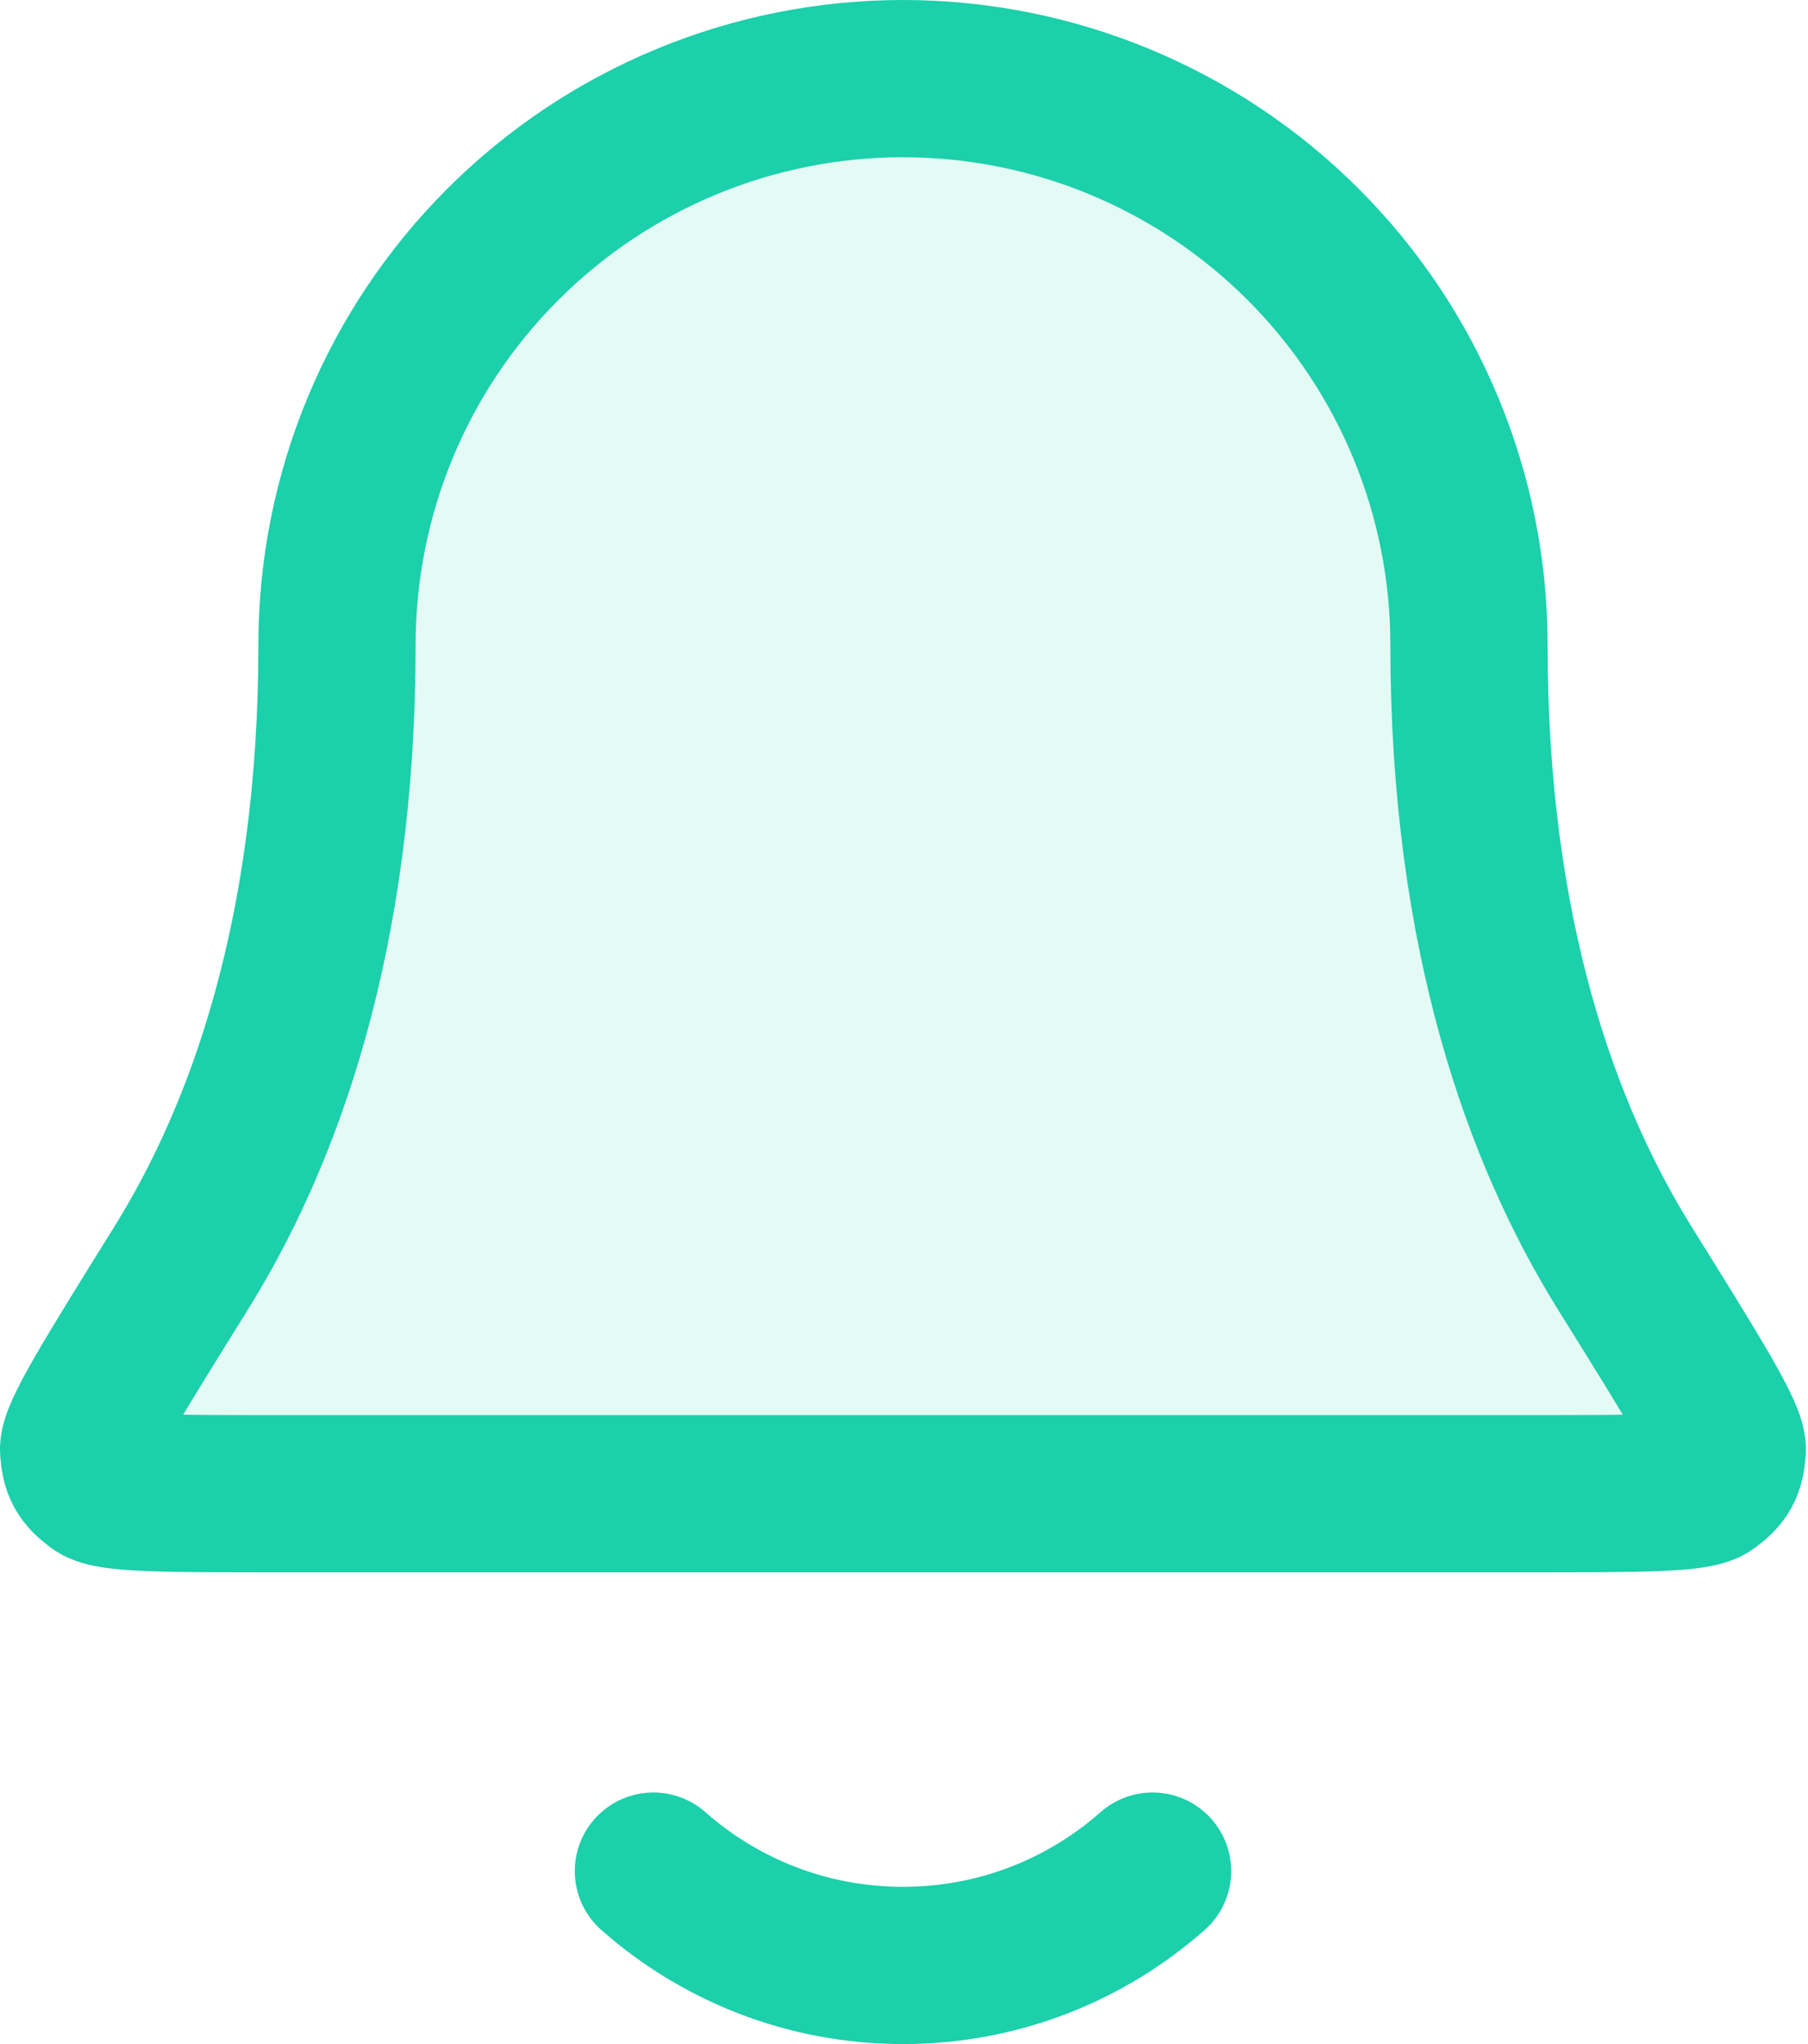
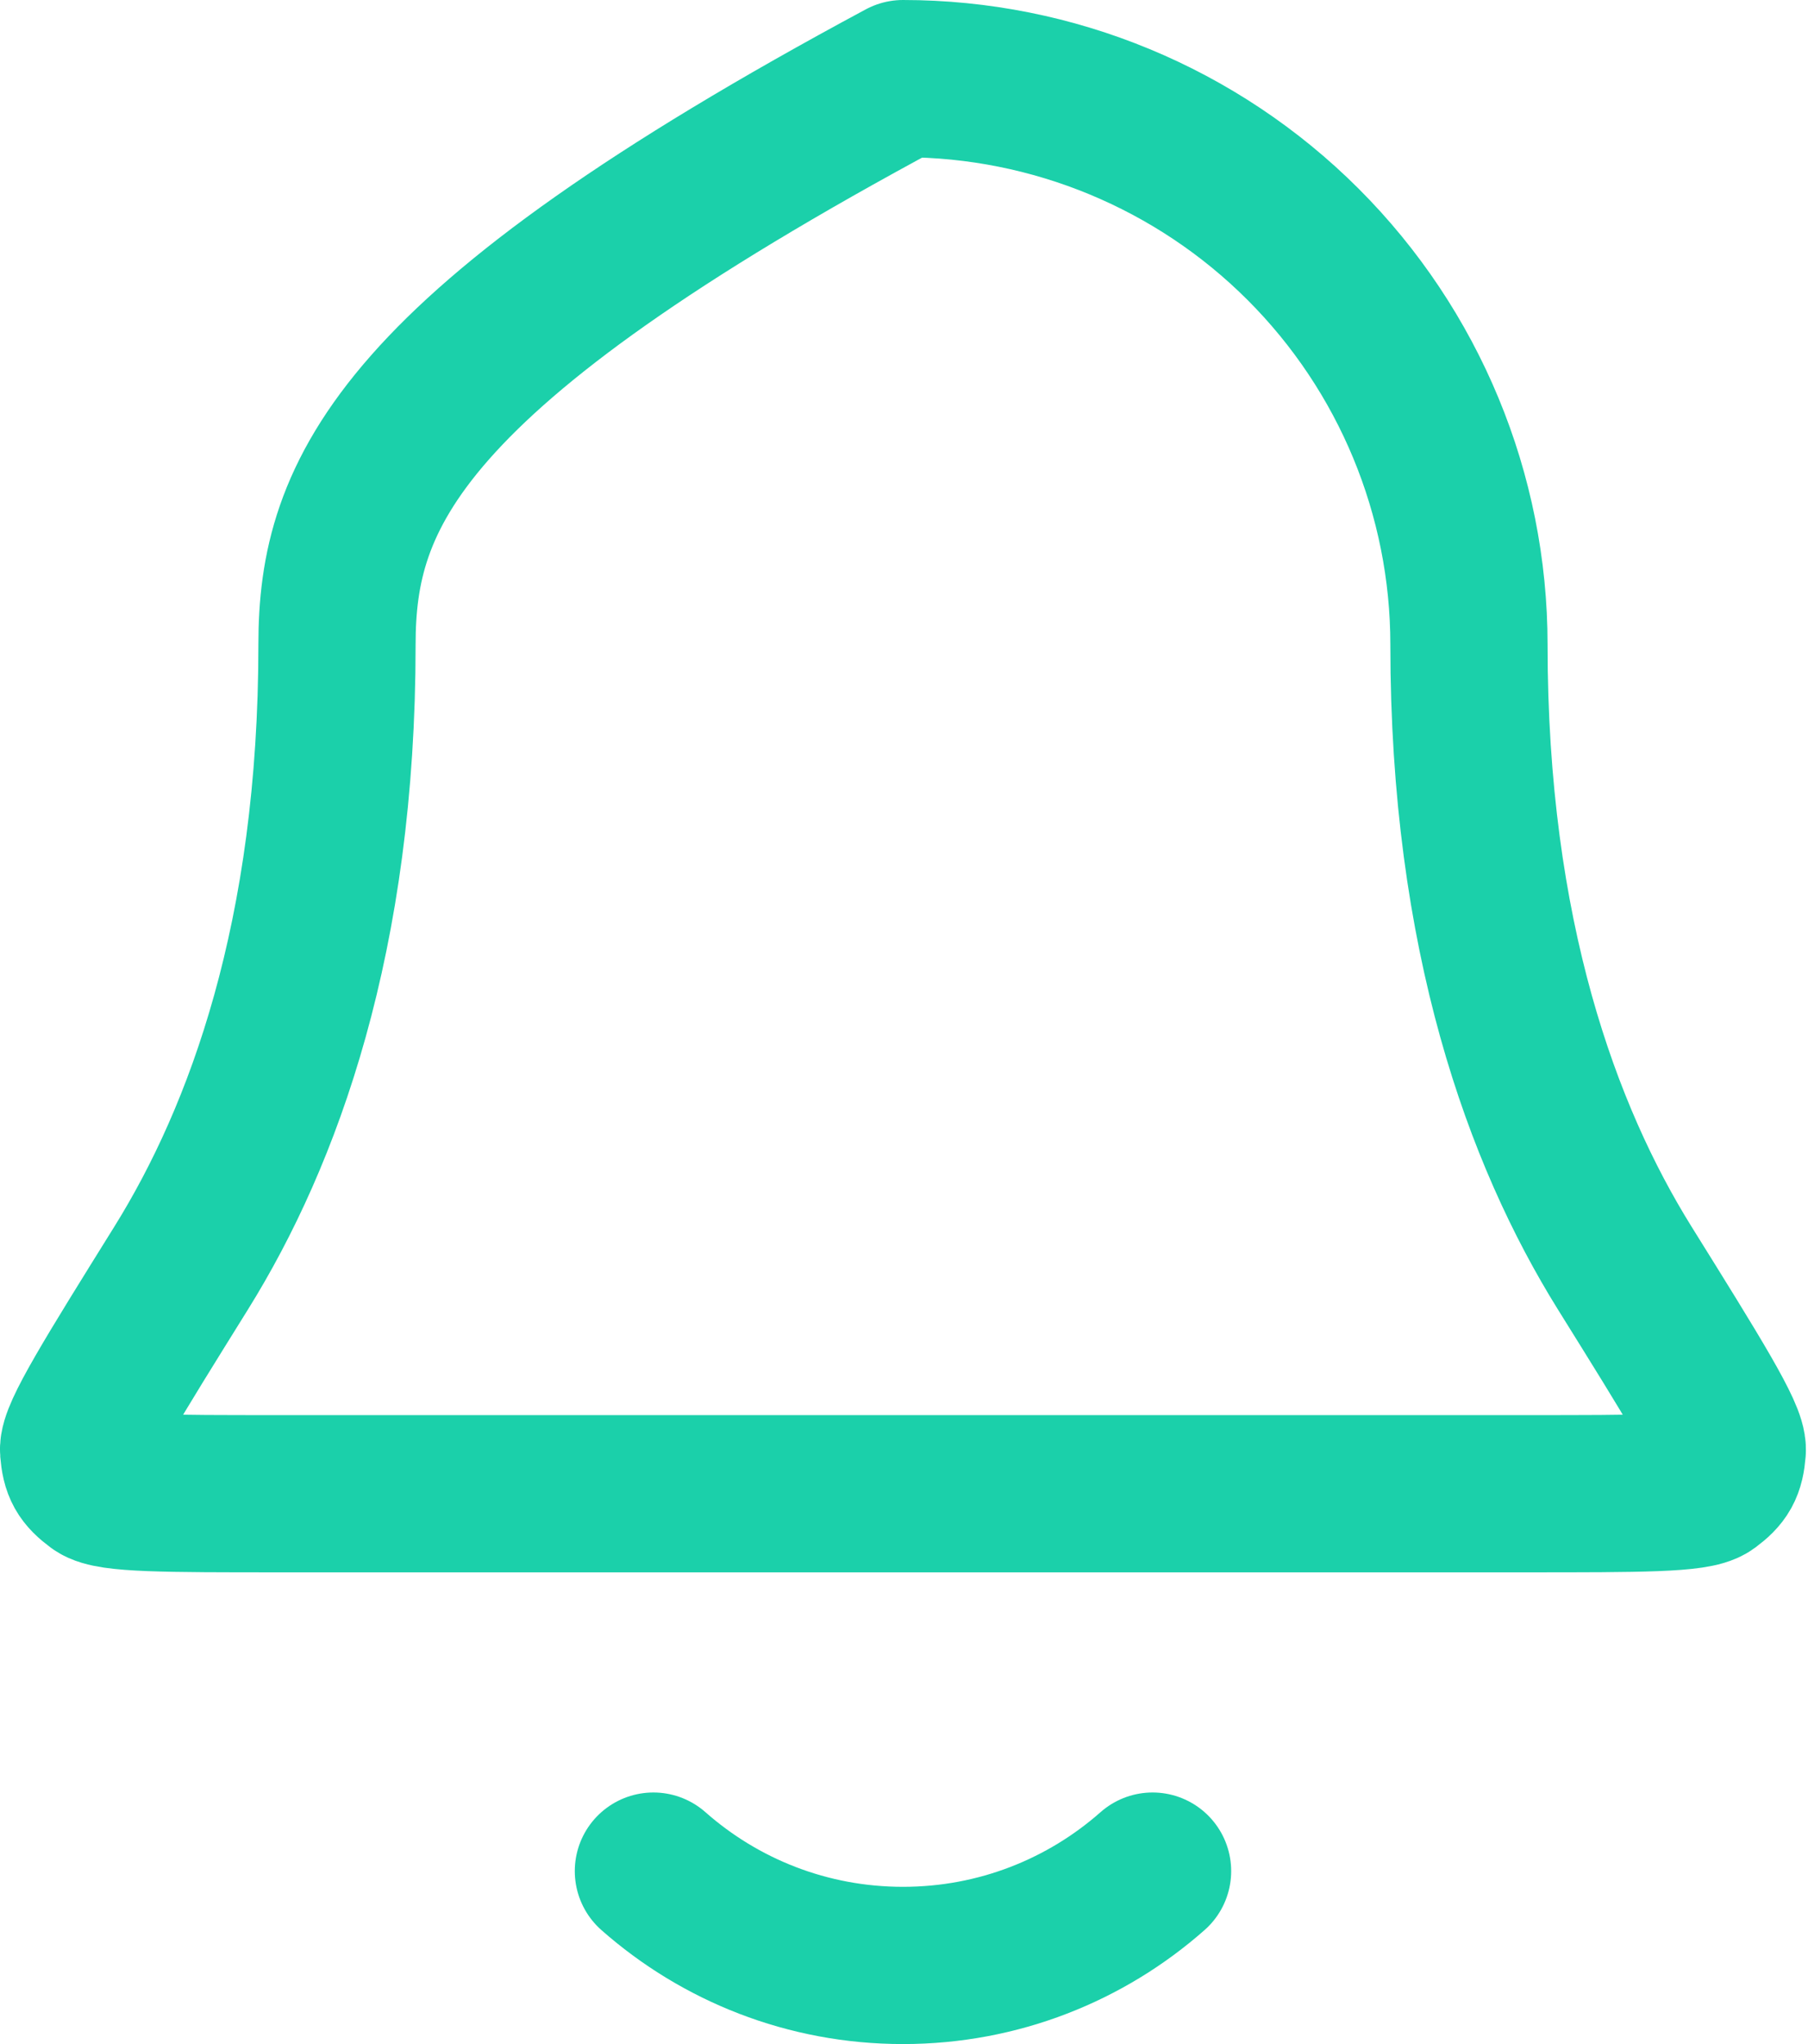
<svg xmlns="http://www.w3.org/2000/svg" width="23" height="26" viewBox="0 0 23 26" fill="none">
  <g id="Group 1193">
-     <path id="Fill" opacity="0.12" d="M18.687 8.2C18.687 6.29 17.928 4.459 16.578 3.109C15.228 1.759 13.396 1 11.487 1C9.577 1 7.746 1.759 6.396 3.109C5.045 4.459 4.287 6.29 4.287 8.2C4.287 11.908 3.351 14.447 2.306 16.127C1.425 17.543 0.984 18.251 1 18.449C1.018 18.668 1.065 18.751 1.241 18.882C1.4 19 2.118 19 3.553 19H19.42C20.856 19 21.573 19 21.733 18.882C21.909 18.751 21.955 18.668 21.973 18.449C21.989 18.251 21.549 17.543 20.667 16.127C19.622 14.447 18.687 11.908 18.687 8.2Z" fill="#1BD0AA" />
-     <path id="Icon" d="M8.312 23.8C9.158 24.547 10.27 25 11.487 25C12.704 25 13.816 24.547 14.662 23.8M18.687 8.2C18.687 6.29 17.928 4.459 16.578 3.109C15.228 1.759 13.396 1 11.487 1C9.577 1 7.746 1.759 6.396 3.109C5.045 4.459 4.287 6.29 4.287 8.2C4.287 11.908 3.351 14.447 2.306 16.127C1.425 17.543 0.984 18.251 1 18.449C1.018 18.668 1.065 18.751 1.241 18.882C1.4 19 2.118 19 3.553 19H19.42C20.856 19 21.573 19 21.733 18.882C21.909 18.751 21.955 18.668 21.973 18.449C21.989 18.251 21.549 17.543 20.667 16.127C19.622 14.447 18.687 11.908 18.687 8.2Z" stroke="#1BD0AA" stroke-width="2" stroke-linecap="round" stroke-linejoin="round" />
+     <path id="Icon" d="M8.312 23.8C9.158 24.547 10.27 25 11.487 25C12.704 25 13.816 24.547 14.662 23.8M18.687 8.2C18.687 6.29 17.928 4.459 16.578 3.109C15.228 1.759 13.396 1 11.487 1C5.045 4.459 4.287 6.29 4.287 8.2C4.287 11.908 3.351 14.447 2.306 16.127C1.425 17.543 0.984 18.251 1 18.449C1.018 18.668 1.065 18.751 1.241 18.882C1.4 19 2.118 19 3.553 19H19.42C20.856 19 21.573 19 21.733 18.882C21.909 18.751 21.955 18.668 21.973 18.449C21.989 18.251 21.549 17.543 20.667 16.127C19.622 14.447 18.687 11.908 18.687 8.2Z" stroke="#1BD0AA" stroke-width="2" stroke-linecap="round" stroke-linejoin="round" />
  </g>
</svg>